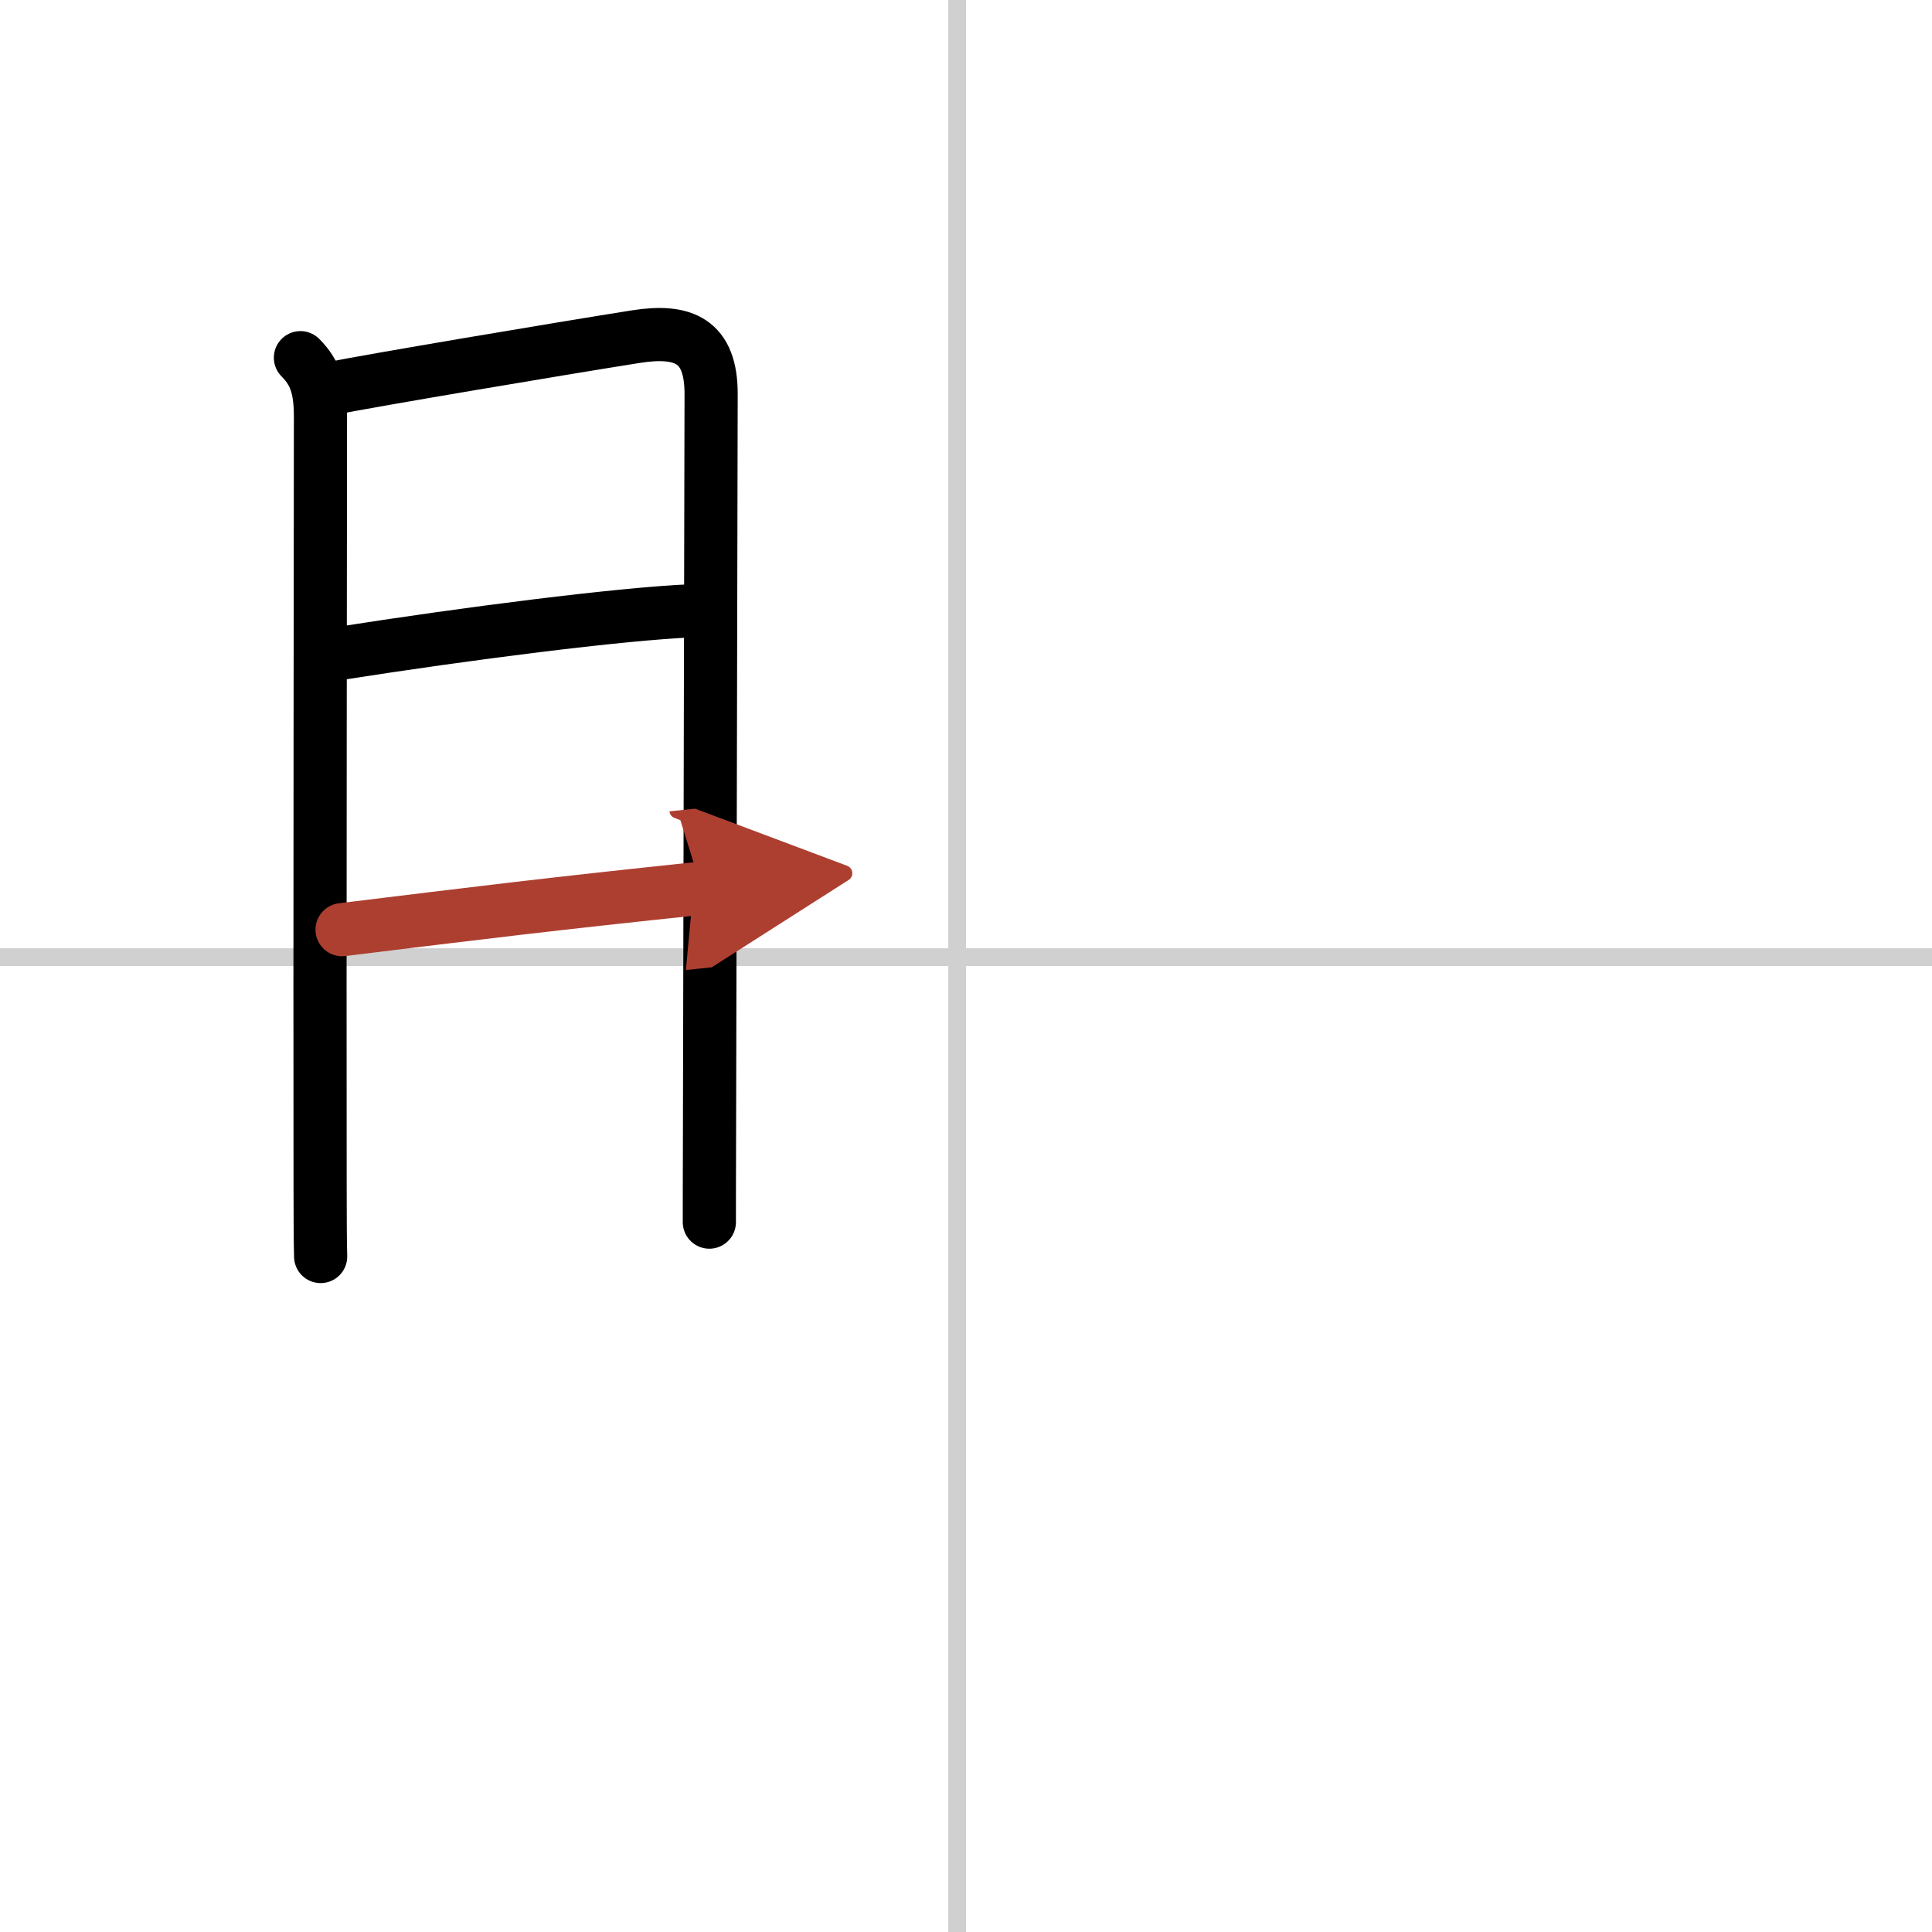
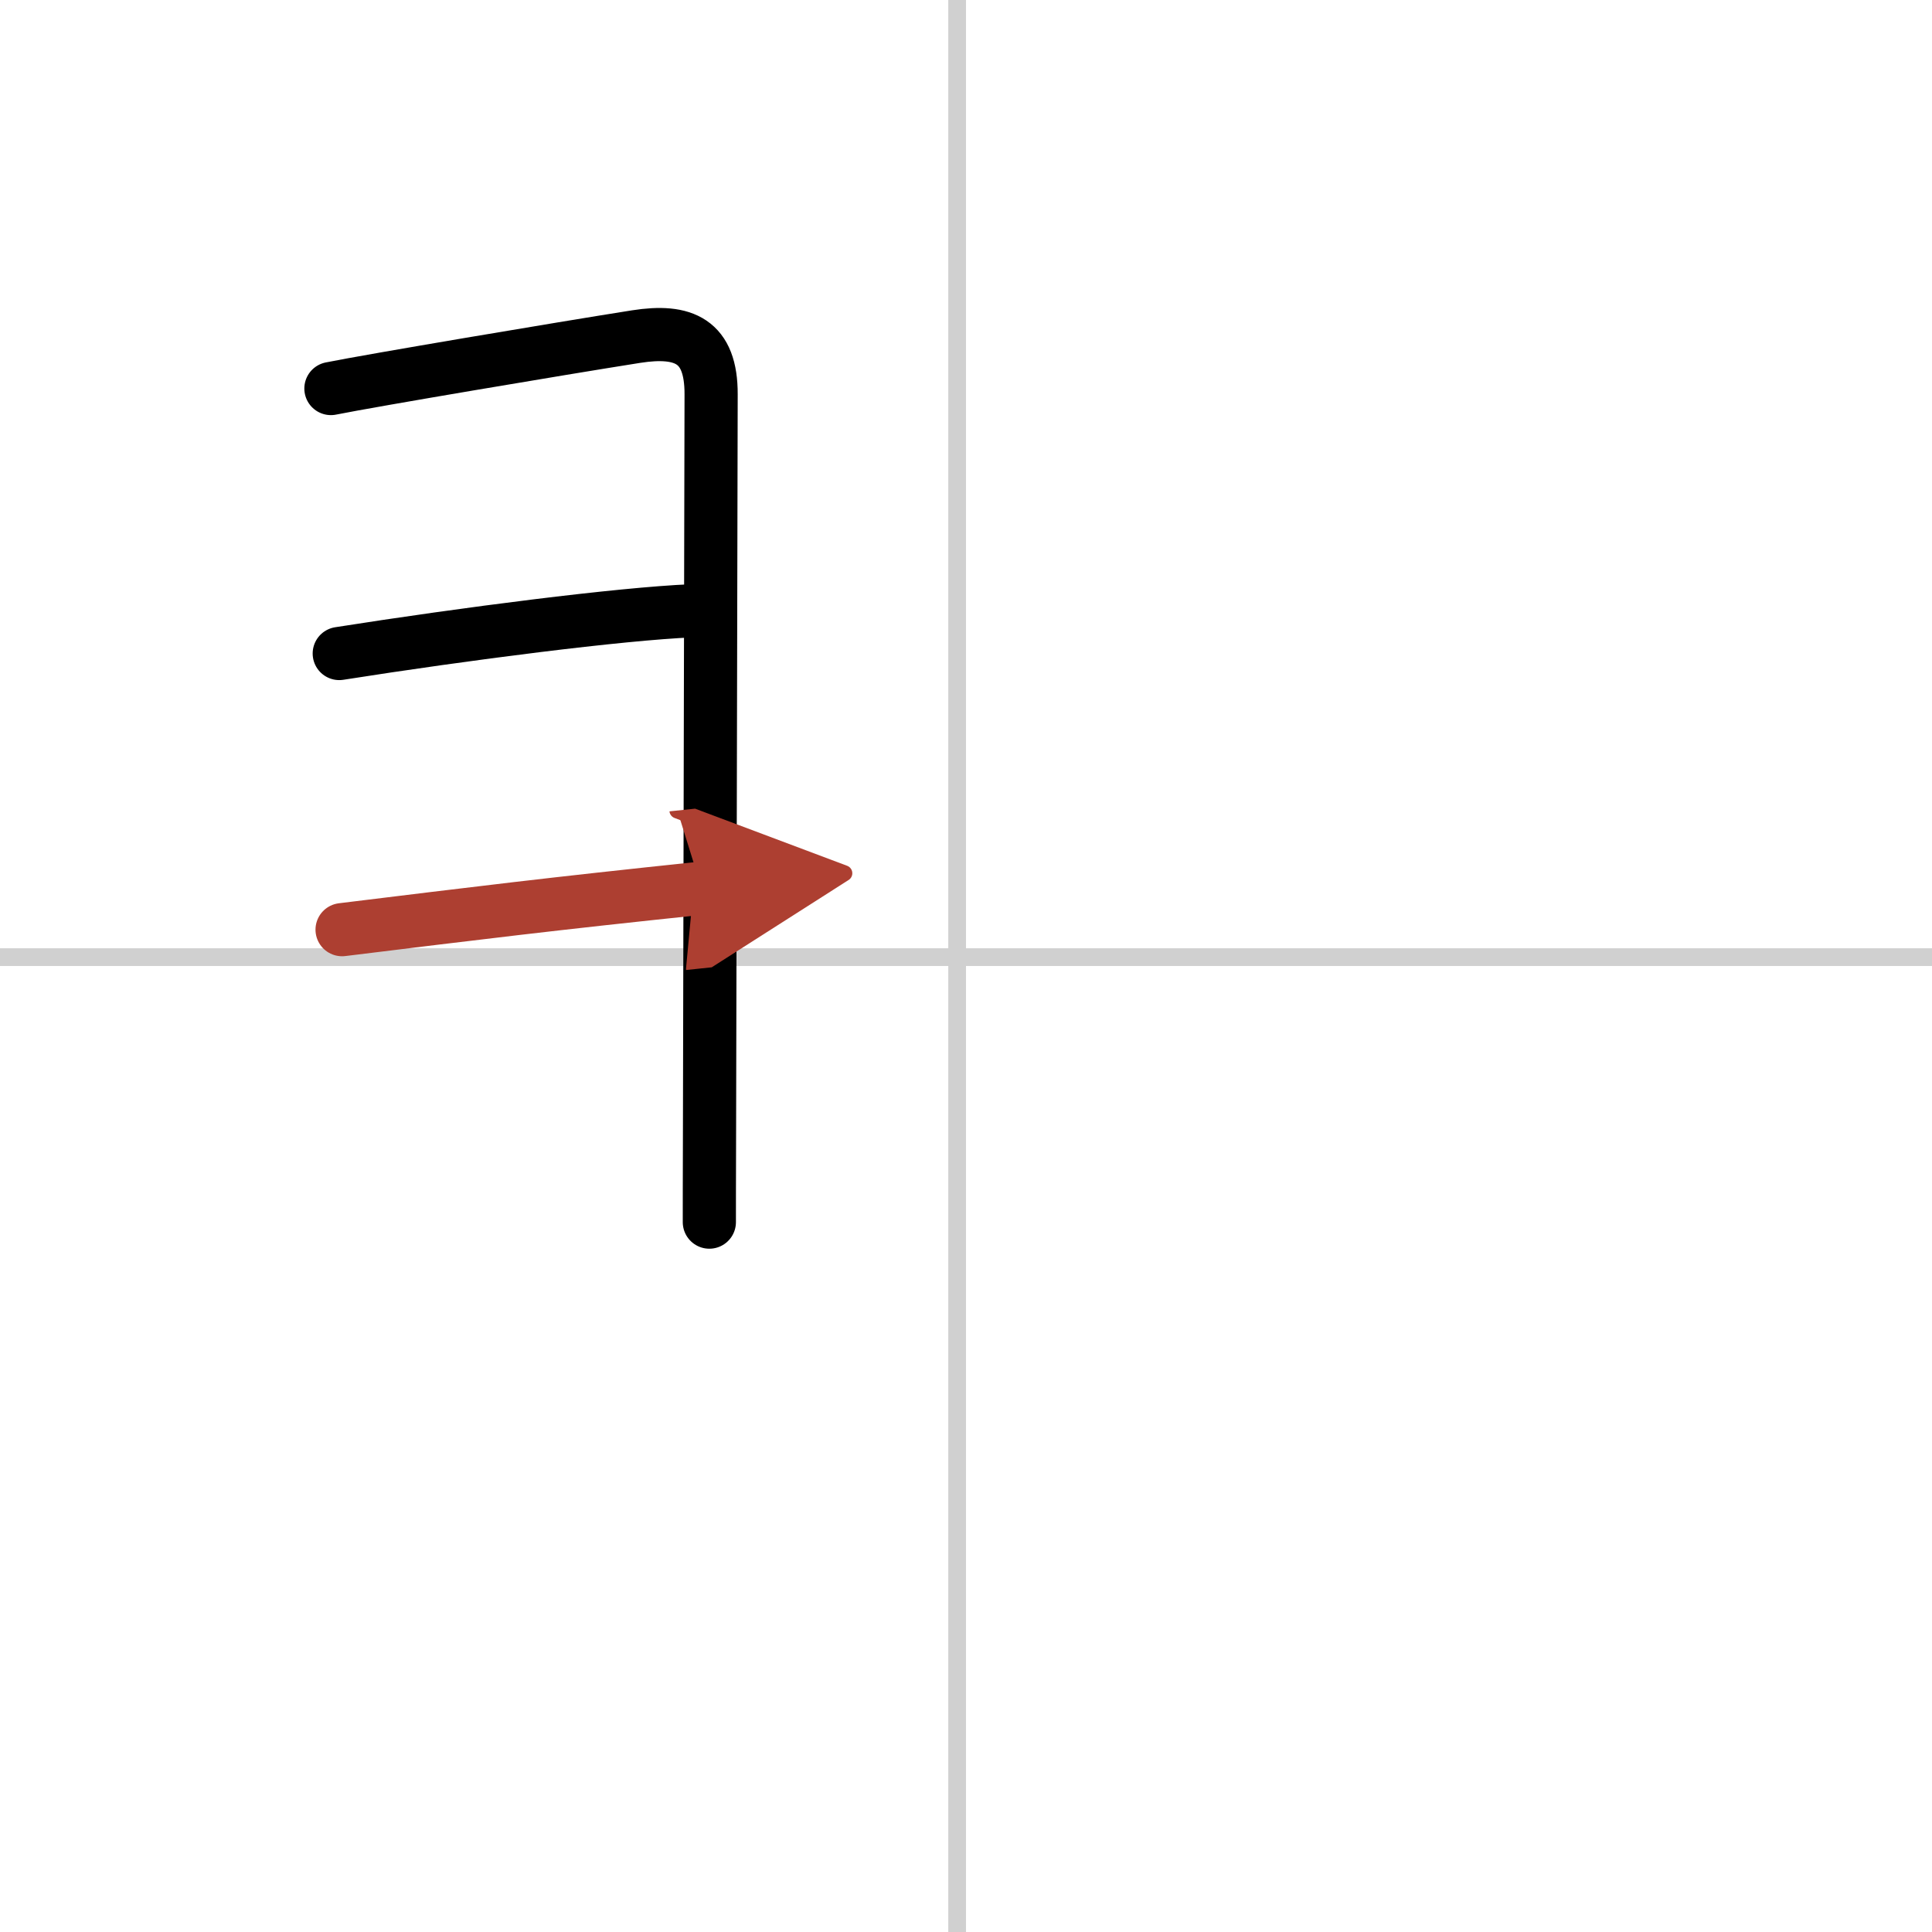
<svg xmlns="http://www.w3.org/2000/svg" width="400" height="400" viewBox="0 0 109 109">
  <defs>
    <marker id="a" markerWidth="4" orient="auto" refX="1" refY="5" viewBox="0 0 10 10">
      <polyline points="0 0 10 5 0 10 1 5" fill="#ad3f31" stroke="#ad3f31" />
    </marker>
  </defs>
  <g fill="none" stroke="#000" stroke-linecap="round" stroke-linejoin="round" stroke-width="3">
    <rect width="100%" height="100%" fill="#fff" stroke="#fff" />
    <line x1="54" x2="54" y2="109" stroke="#d0d0d0" stroke-width="1" />
    <line x2="109" y1="54" y2="54" stroke="#d0d0d0" stroke-width="1" />
-     <path d="m16.95 20.18c0.87 0.87 1.13 1.79 1.13 3.35 0 1.34-0.04 32.07-0.02 43.47 0 1.82 0.01 3.18 0.03 3.89" />
    <path d="m18.67 21.92c2.29-0.46 12.92-2.25 17.22-2.93 2.69-0.42 4.24 0.24 4.23 3.26-0.01 5.75-0.07 30.27-0.09 41.38-0.01 2.79-0.01 4.74-0.01 5.32" />
    <path d="m19.14 36.87c7.11-1.12 15.86-2.24 19.88-2.41" />
    <path d="m19.3 52.45c7.75-0.95 11.77-1.45 20.28-2.34" marker-end="url(#a)" stroke="#ad3f31" />
  </g>
</svg>